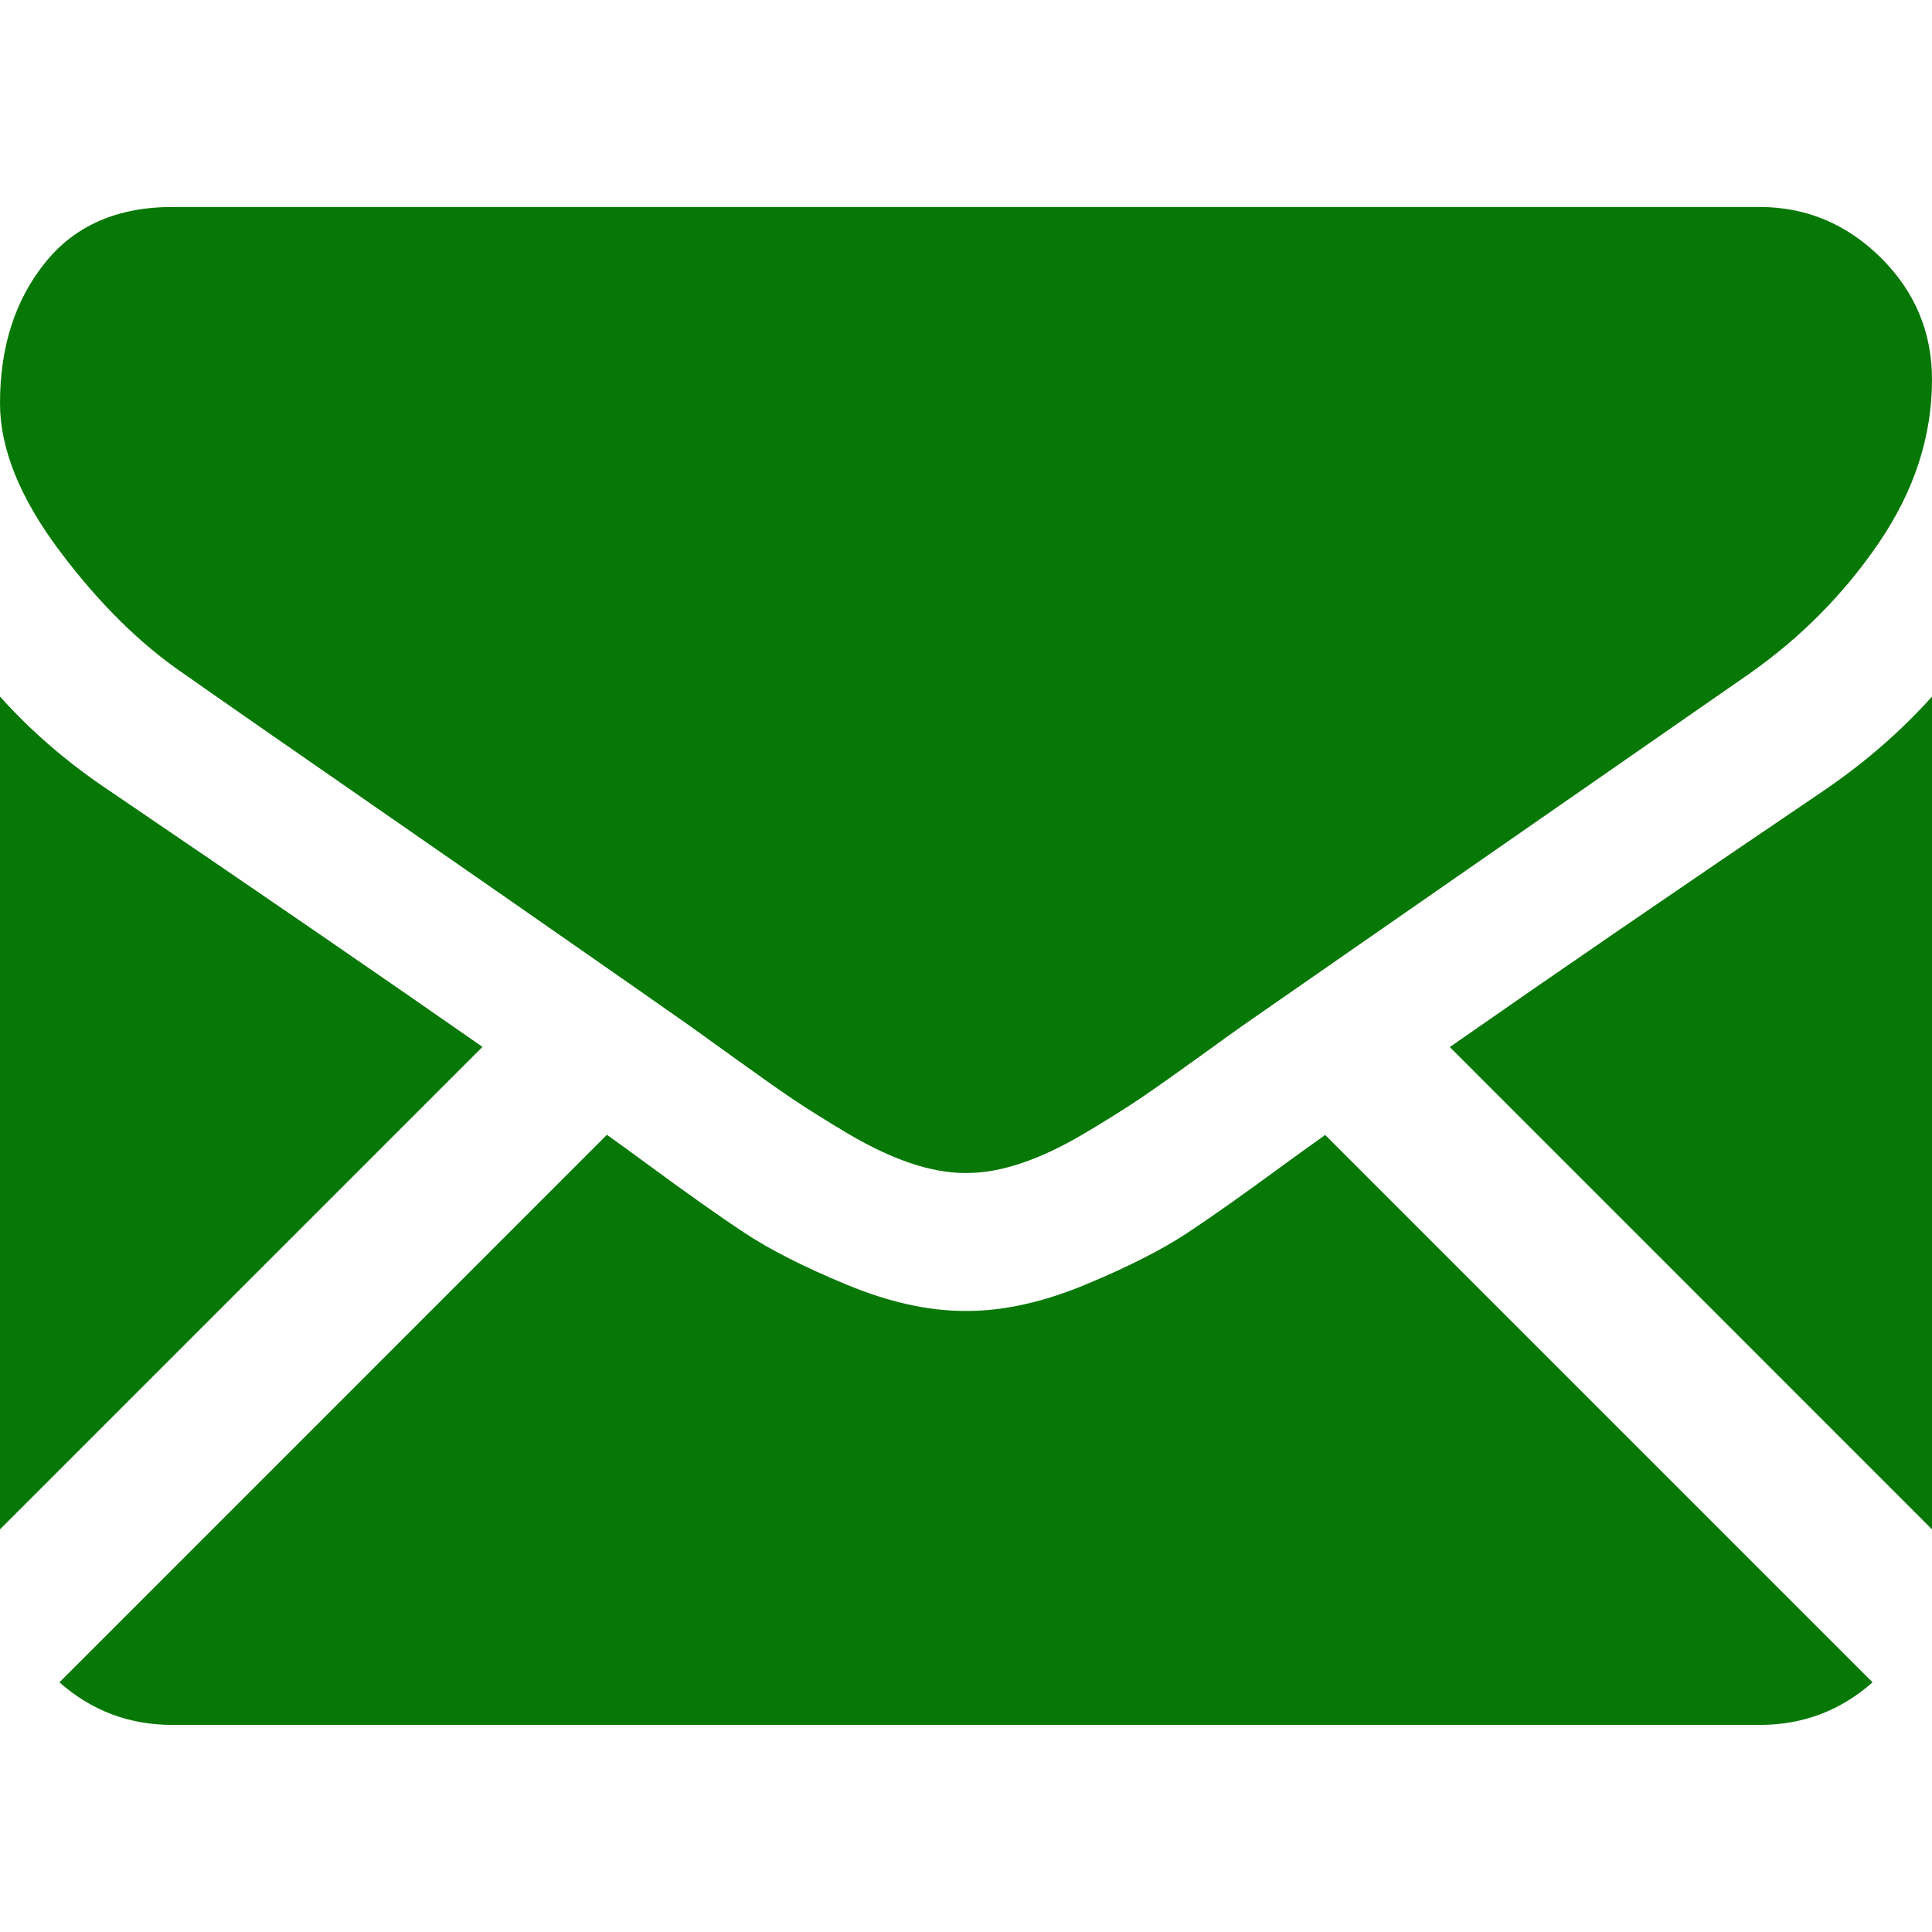
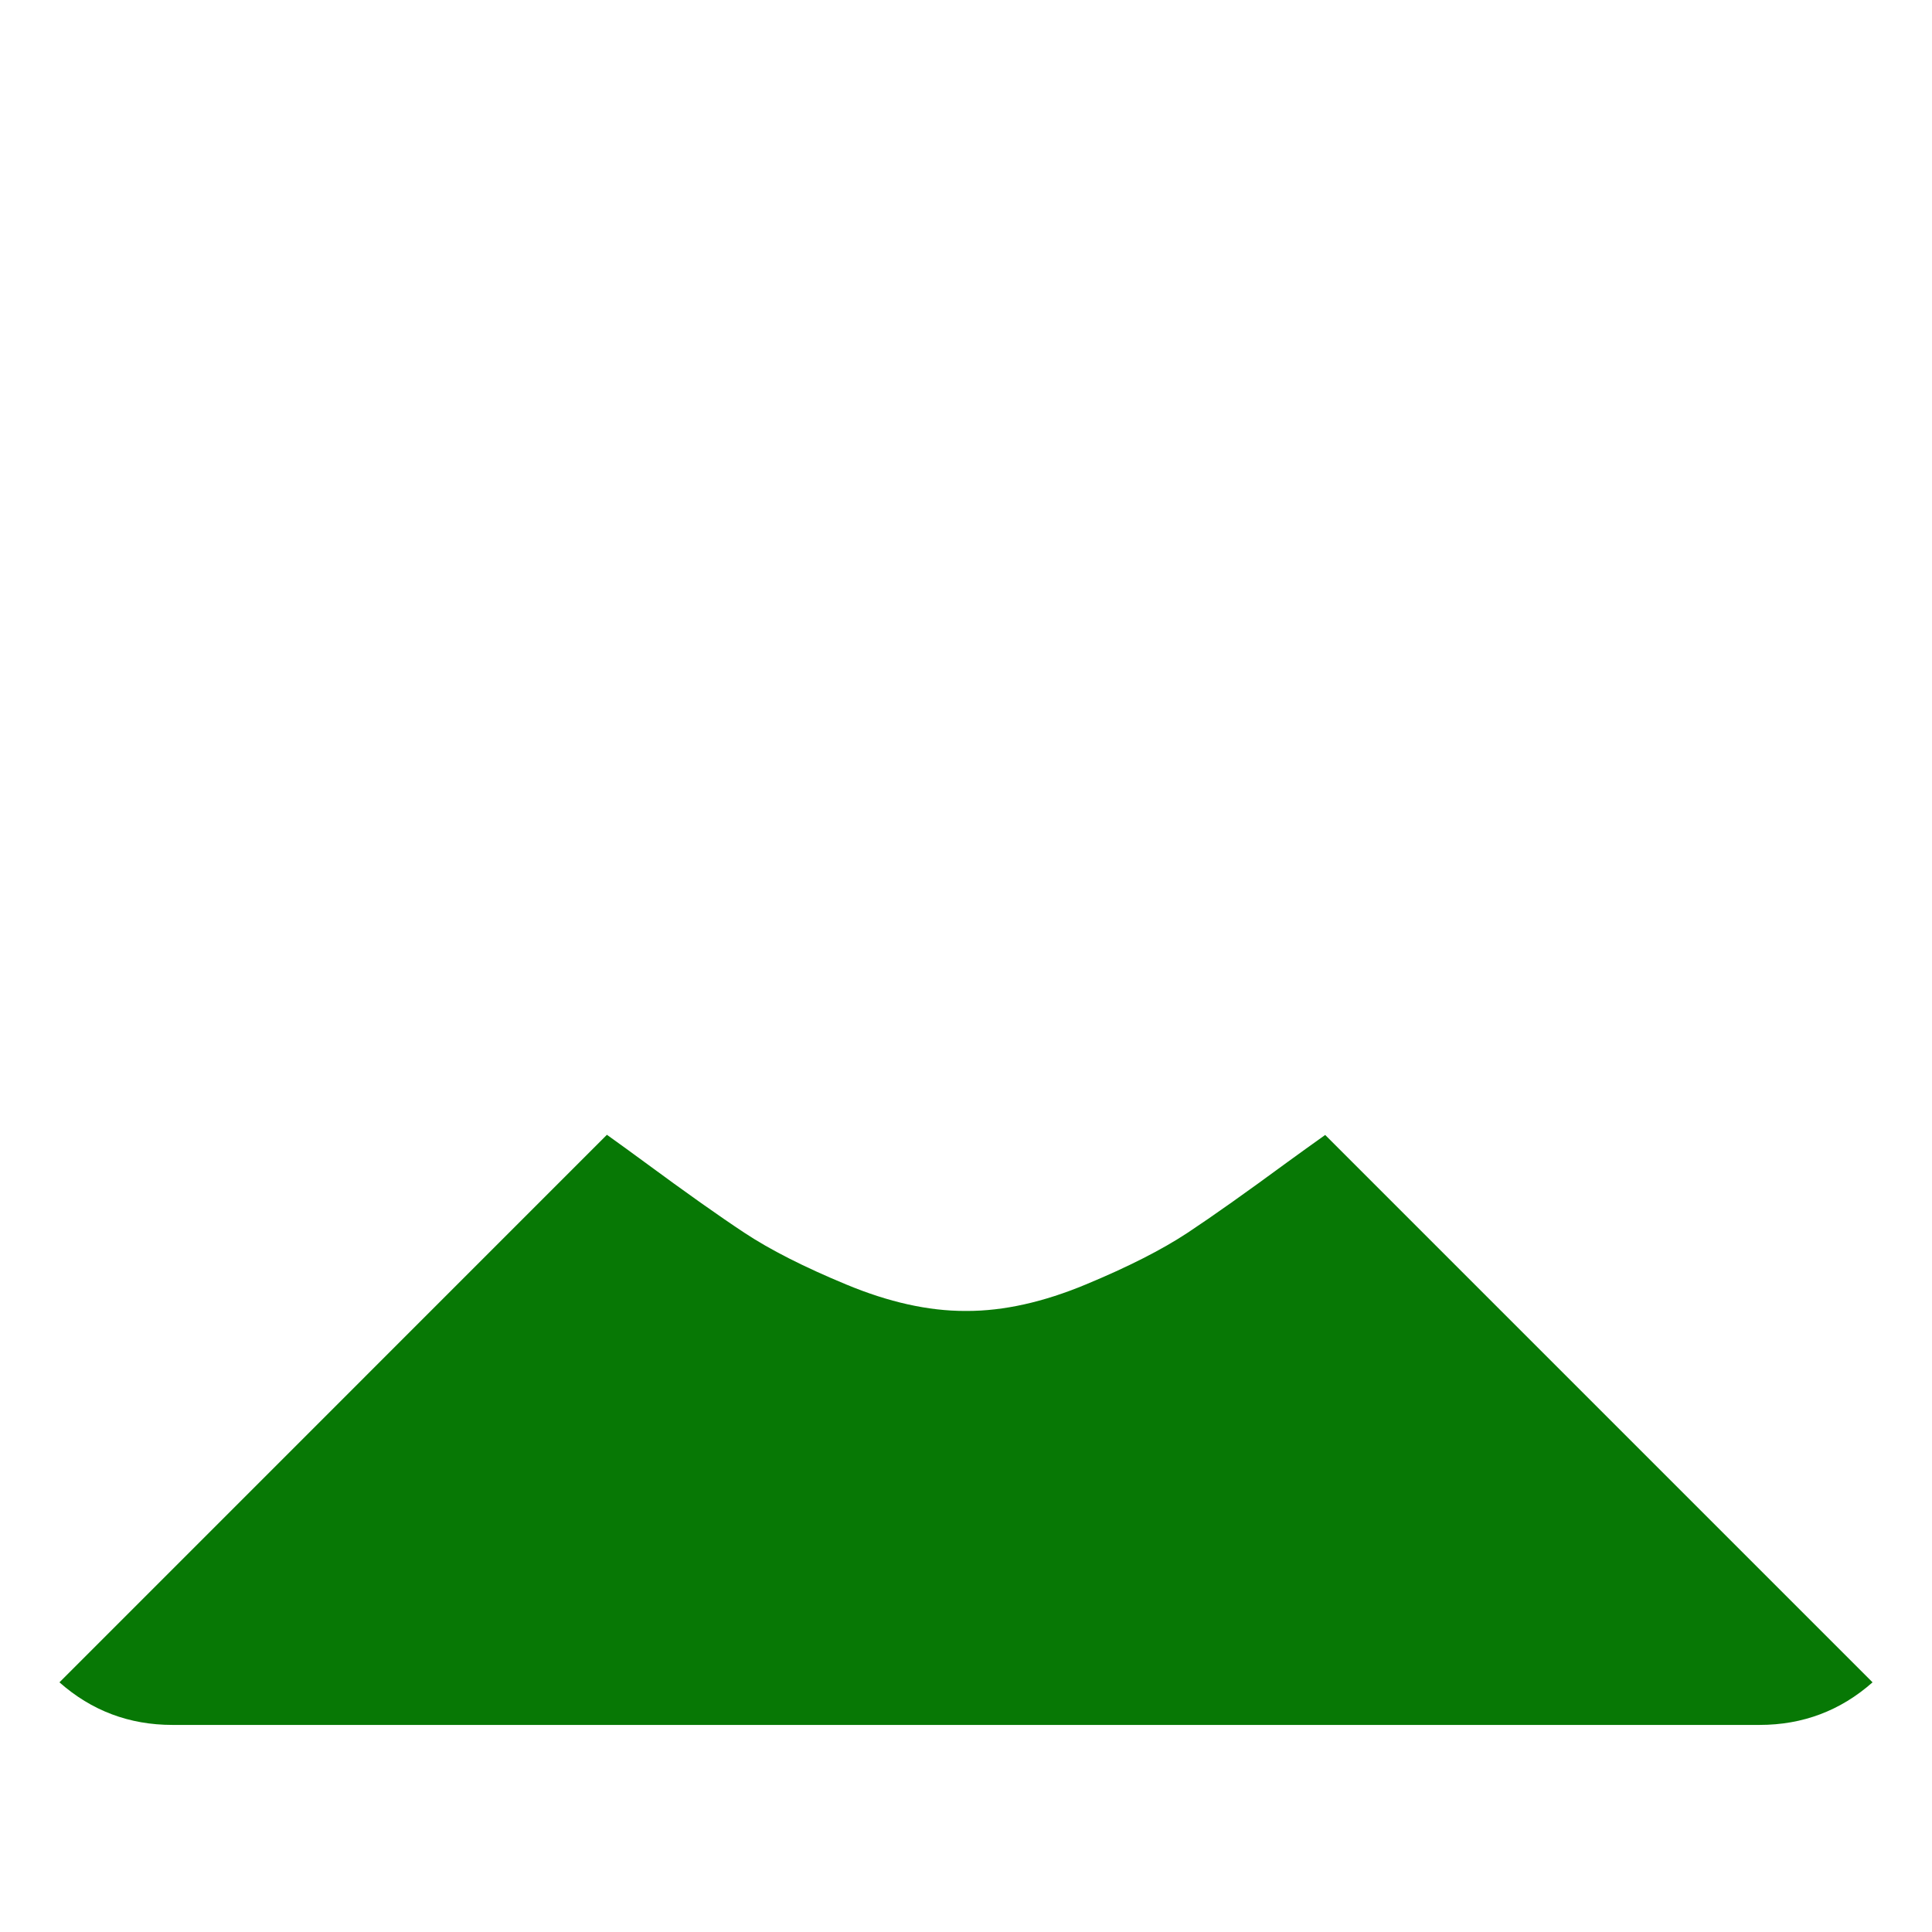
<svg xmlns="http://www.w3.org/2000/svg" width="22" height="22" viewBox="0 0 22 22" fill="none">
-   <path d="M20.036 19.642C20.53 19.642 20.959 19.479 21.323 19.157L15.09 12.924C14.94 13.031 14.795 13.135 14.659 13.234C14.192 13.577 13.813 13.846 13.523 14.038C13.232 14.23 12.845 14.427 12.363 14.627C11.88 14.828 11.43 14.928 11.012 14.928H11H10.988C10.57 14.928 10.12 14.828 9.637 14.627C9.154 14.427 8.767 14.23 8.477 14.038C8.186 13.846 7.808 13.578 7.341 13.234C7.211 13.138 7.067 13.034 6.911 12.922L0.677 19.157C1.041 19.479 1.47 19.642 1.964 19.642H20.036V19.642Z" fill="#077805" />
-   <path d="M1.24 9C0.774 8.689 0.36 8.333 0 7.932V17.415L5.494 11.921C4.395 11.154 2.979 10.181 1.24 9Z" fill="#077805" />
-   <path d="M20.772 9C19.1 10.132 17.679 11.106 16.509 11.923L22 17.415V7.932C21.648 8.325 21.239 8.681 20.772 9Z" fill="#077805" />
-   <path d="M20.036 2.357H1.964C1.334 2.357 0.849 2.57 0.51 2.996C0.17 3.421 0 3.953 0 4.592C0 5.107 0.225 5.666 0.675 6.268C1.125 6.869 1.604 7.342 2.112 7.685C2.39 7.882 3.229 8.465 4.629 9.435C5.384 9.958 6.041 10.415 6.606 10.809C7.087 11.144 7.502 11.434 7.845 11.675C7.884 11.703 7.946 11.747 8.028 11.806C8.117 11.87 8.229 11.95 8.367 12.05C8.633 12.242 8.854 12.398 9.03 12.517C9.206 12.635 9.419 12.768 9.668 12.916C9.918 13.063 10.153 13.173 10.374 13.247C10.595 13.321 10.8 13.357 10.988 13.357H11H11.012C11.201 13.357 11.405 13.321 11.626 13.247C11.847 13.173 12.082 13.063 12.332 12.916C12.582 12.768 12.794 12.635 12.971 12.517C13.147 12.398 13.368 12.242 13.634 12.05C13.772 11.95 13.884 11.87 13.972 11.806C14.054 11.747 14.116 11.703 14.156 11.675C14.423 11.49 14.839 11.2 15.398 10.812C16.416 10.105 17.915 9.064 19.901 7.685C20.499 7.268 20.998 6.765 21.399 6.175C21.799 5.586 22 4.968 22 4.322C22 3.782 21.805 3.319 21.417 2.934C21.028 2.55 20.568 2.357 20.036 2.357Z" fill="#077805" />
+   <path d="M20.036 19.642C20.53 19.642 20.959 19.479 21.323 19.157L15.09 12.924C14.94 13.031 14.795 13.135 14.659 13.234C14.192 13.577 13.813 13.846 13.523 14.038C13.232 14.23 12.845 14.427 12.363 14.627C11.88 14.828 11.43 14.928 11.012 14.928H10.988C10.57 14.928 10.12 14.828 9.637 14.627C9.154 14.427 8.767 14.23 8.477 14.038C8.186 13.846 7.808 13.578 7.341 13.234C7.211 13.138 7.067 13.034 6.911 12.922L0.677 19.157C1.041 19.479 1.47 19.642 1.964 19.642H20.036V19.642Z" fill="#077805" />
</svg>